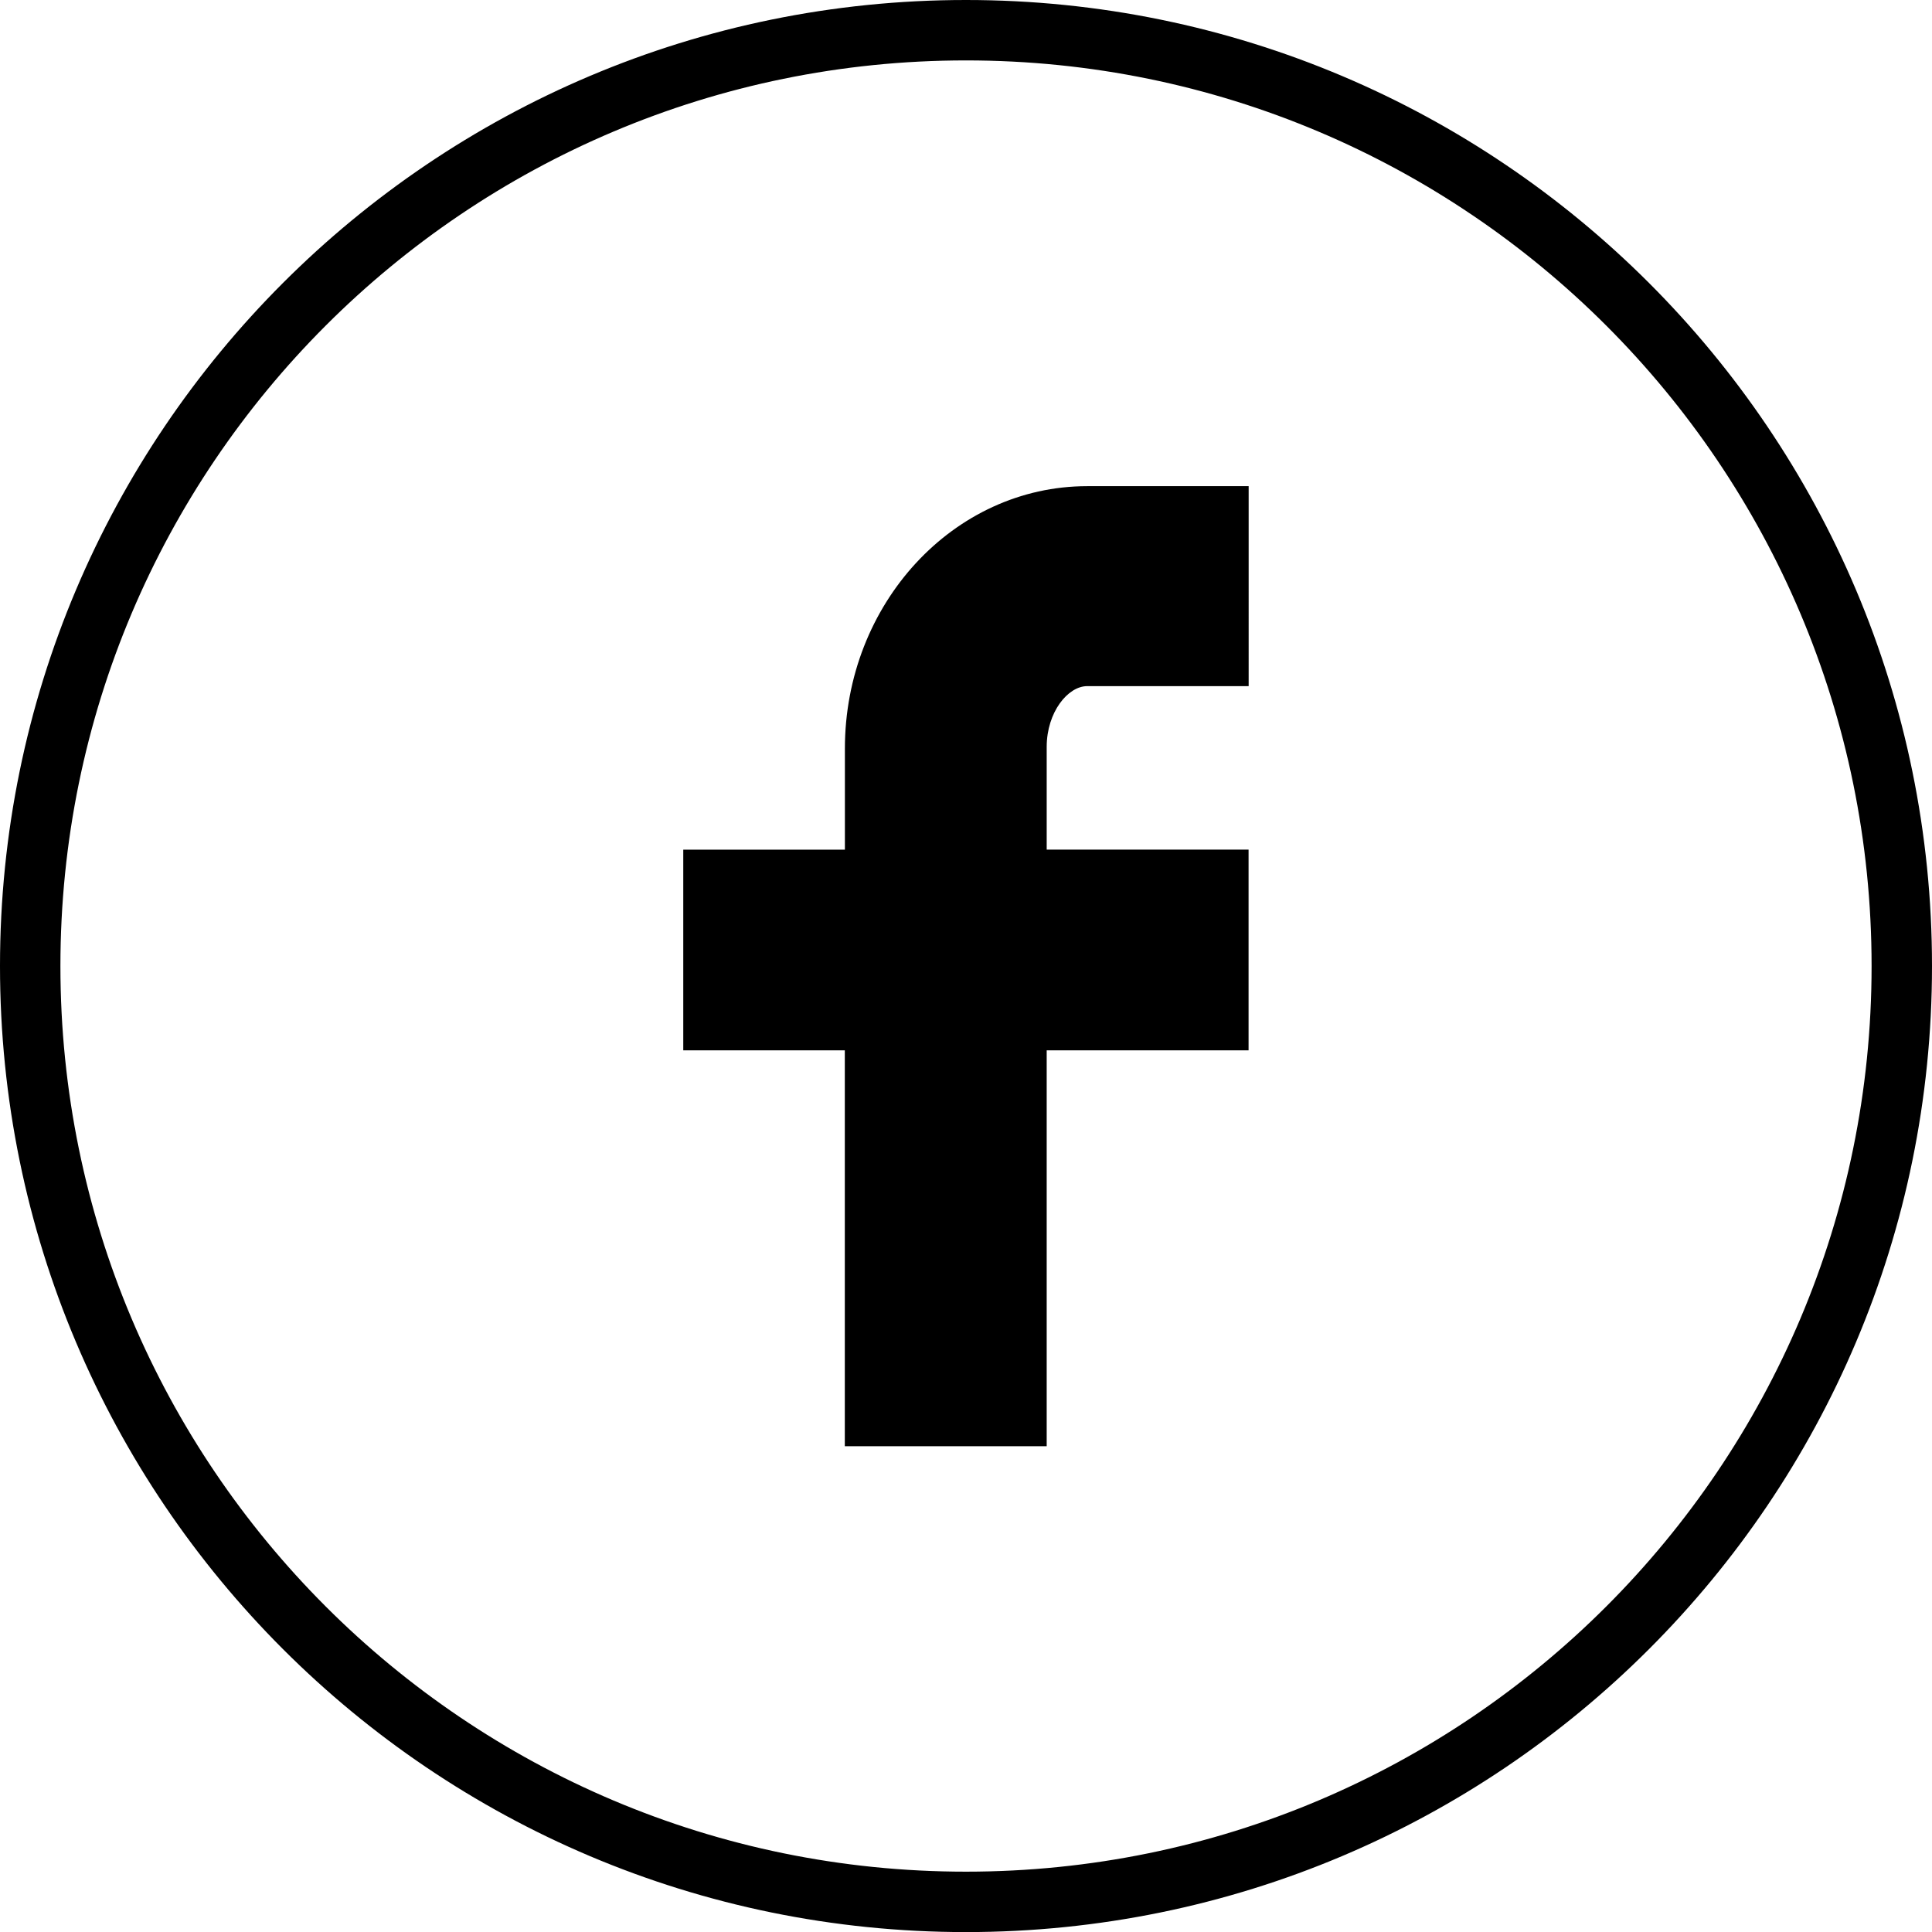
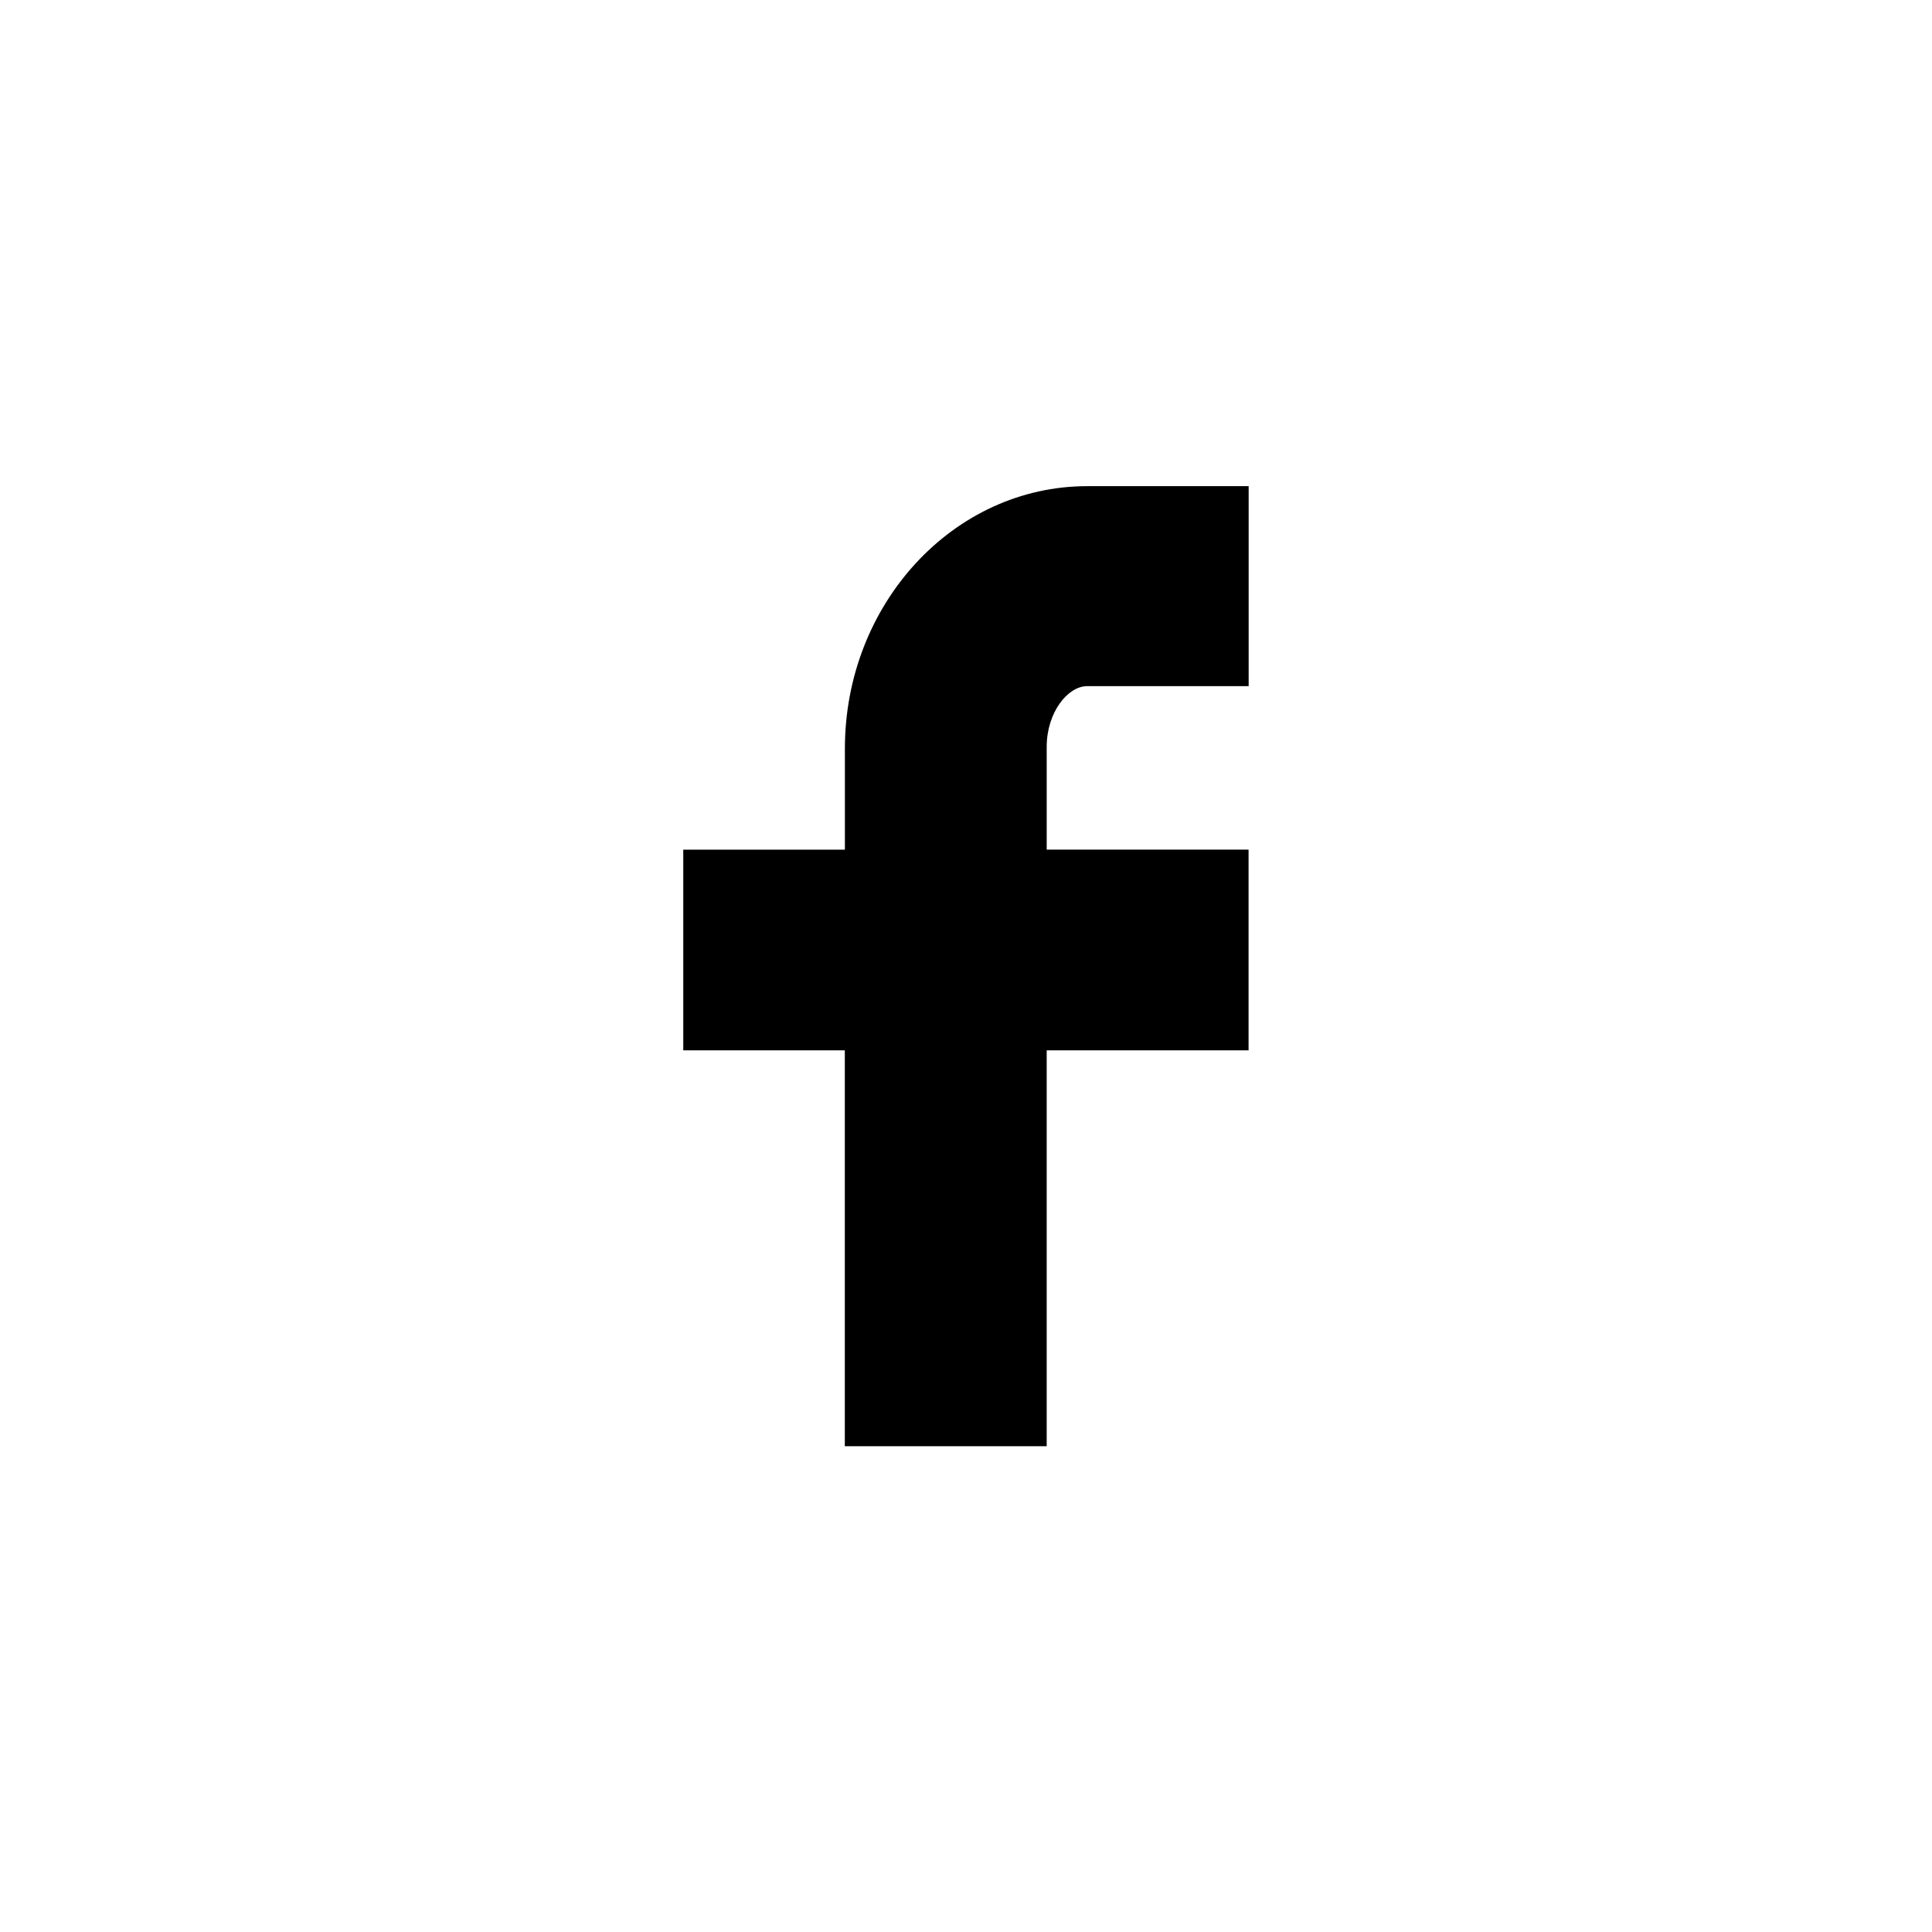
<svg xmlns="http://www.w3.org/2000/svg" version="1.1" id="Layer_1" x="0px" y="0px" width="24.241px" height="24.241px" viewBox="0 0 24.241 24.241" style="enable-background:new 0 0 24.241 24.241;" xml:space="preserve">
  <g>
    <path d="M13.641,8.609h2.026V6.1h-2.026c-1.677,0-3.04,1.477-3.04,3.293v1.268H8.573v2.518h2.027v4.967h2.533v-4.967h2.533V10.66   h-2.533V9.369C13.134,8.934,13.4,8.609,13.641,8.609z" />
    <g>
-       <path d="M12.12,0C5.427,0,0,5.428,0,12.121c0,6.693,5.427,12.121,12.12,12.121c6.694,0,12.121-5.428,12.121-12.121    C24.241,5.428,18.814,0,12.12,0z M12.12,23.484c-6.275,0-11.362-5.088-11.362-11.363S5.845,0.758,12.12,0.758    c6.276,0,11.363,5.088,11.363,11.363S18.396,23.484,12.12,23.484z" />
-     </g>
+       </g>
  </g>
</svg>